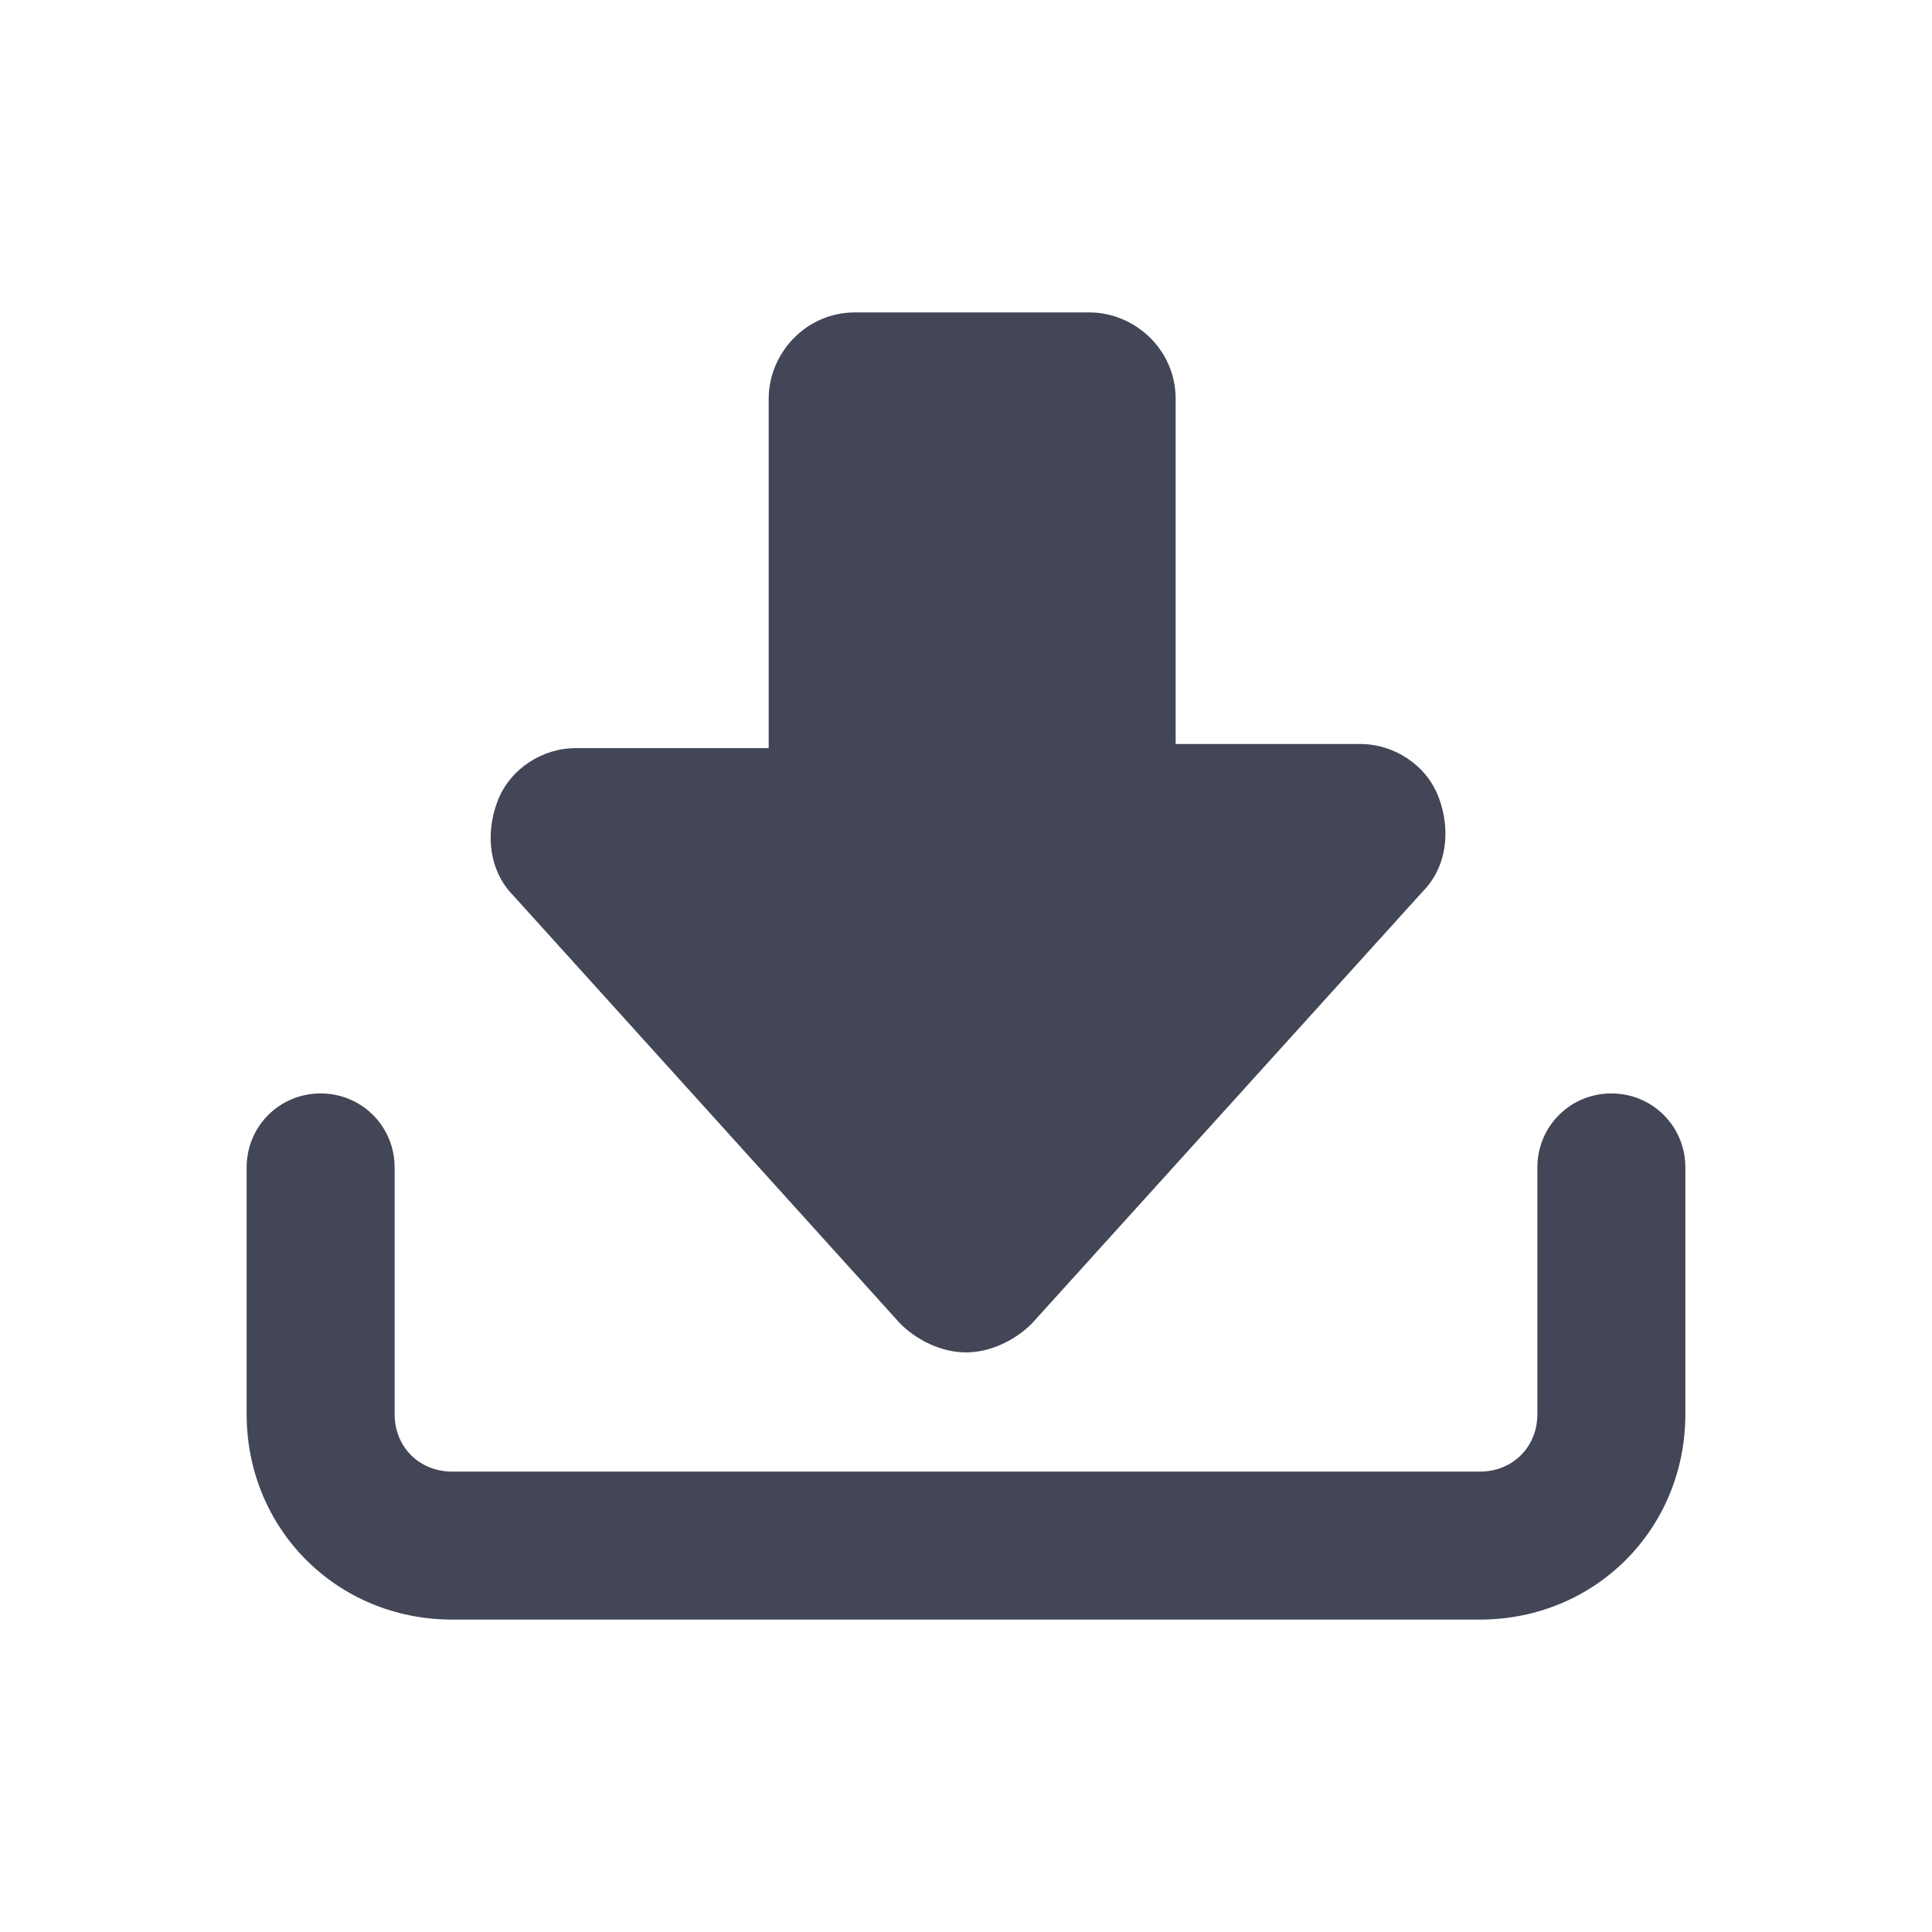
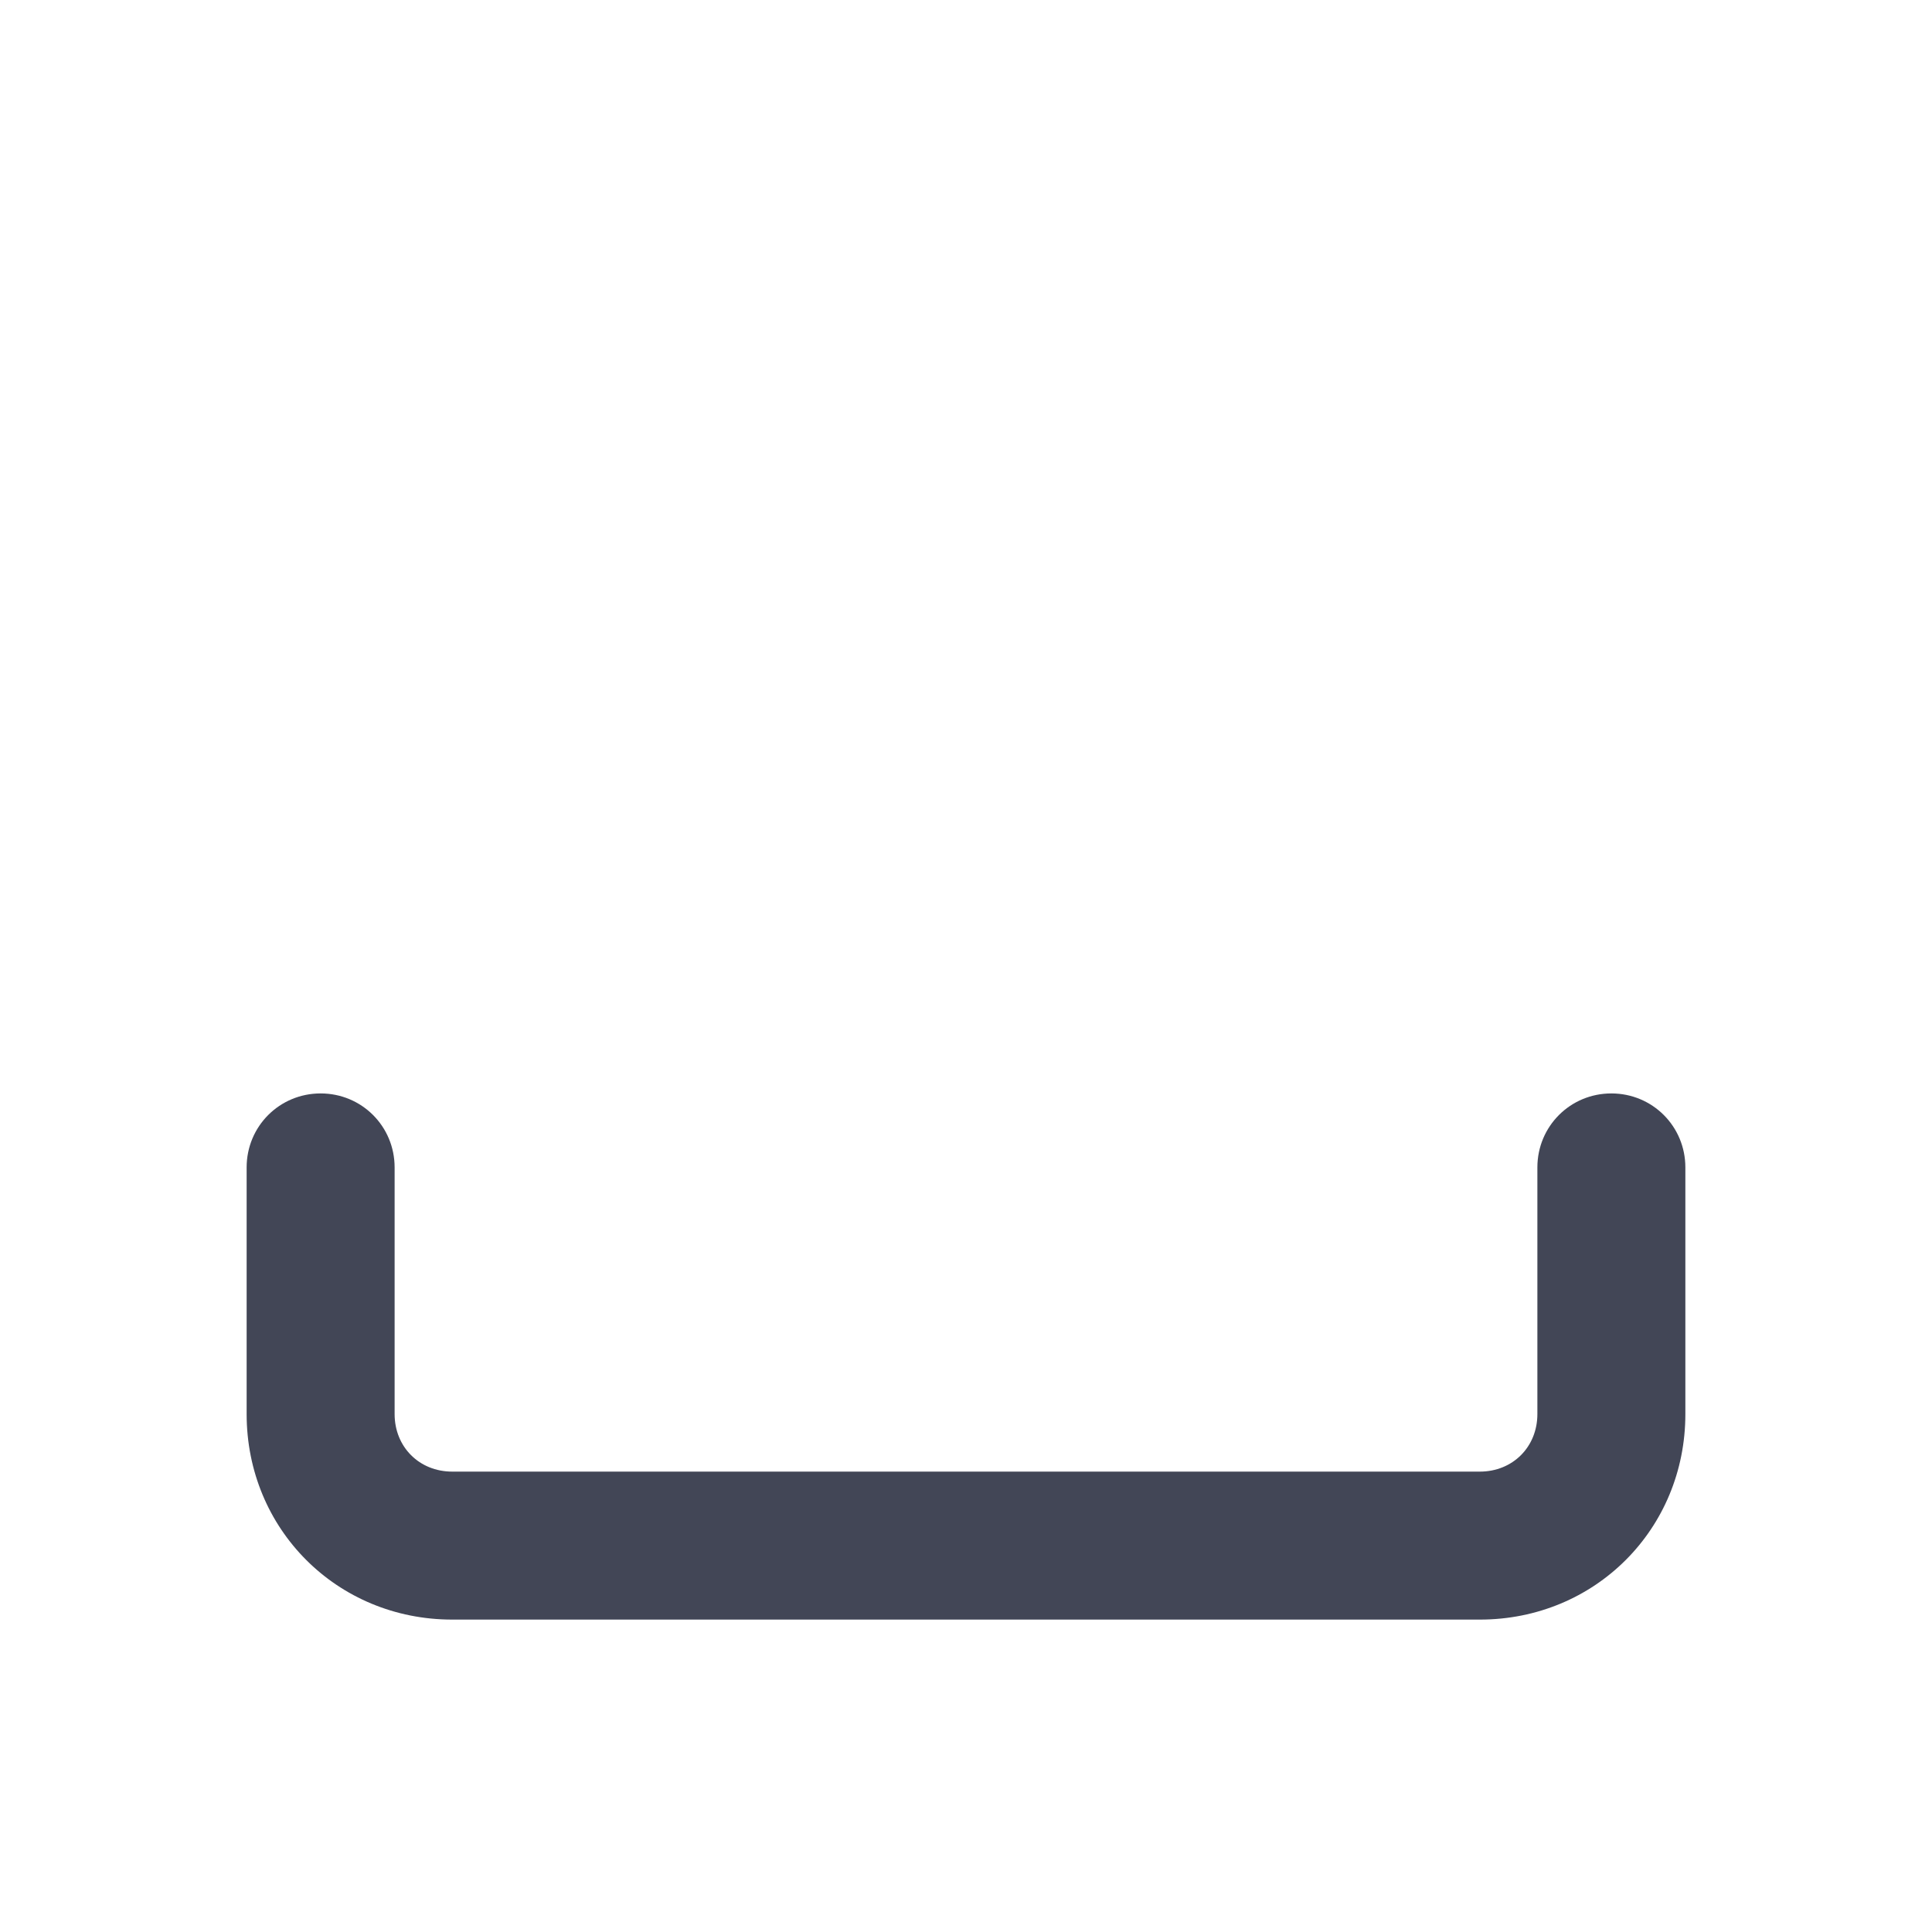
<svg xmlns="http://www.w3.org/2000/svg" version="1.1" id="Ebene_1" x="0px" y="0px" viewBox="0 0 47 47" style="enable-background:new 0 0 47 47;" xml:space="preserve">
  <style type="text/css">
	.st0{fill:#424656;}
</style>
  <g>
-     <path class="st0" d="M21.9,32.2c0.4,0.4,1,0.7,1.6,0.7c0.6,0,1.2-0.3,1.6-0.7l9.5-10.5c0.6-0.6,0.7-1.5,0.4-2.3   c-0.3-0.8-1.1-1.3-1.9-1.3h-4.5V9.7c0-1.2-1-2.1-2.1-2.1h-5.7c-1.2,0-2.1,1-2.1,2.1v8.5H14c-0.8,0-1.6,0.5-1.9,1.3   c-0.3,0.8-0.2,1.7,0.4,2.3L21.9,32.2z" />
    <path class="st0" d="M39.2,26.6c-1,0-1.8,0.8-1.8,1.8v6c0,0.8-0.6,1.4-1.4,1.4H11c-0.8,0-1.4-0.6-1.4-1.4v-6c0-1-0.8-1.8-1.8-1.8   S6,27.4,6,28.4v6c0,2.8,2.2,5,5,5H36c2.8,0,5-2.2,5-5v-6C41,27.4,40.2,26.6,39.2,26.6z" />
  </g>
</svg>